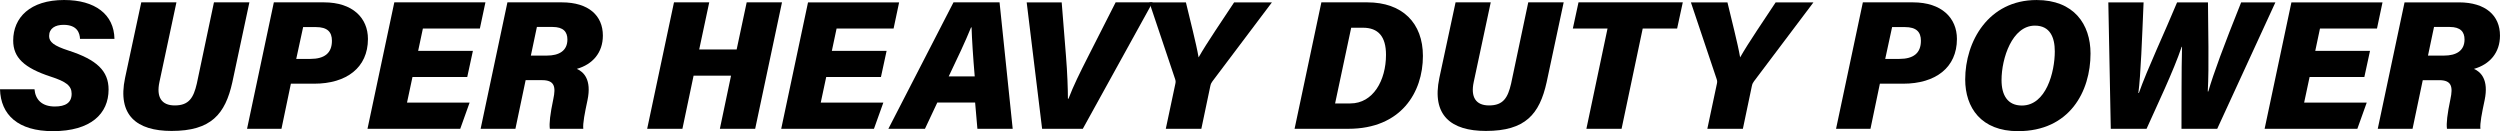
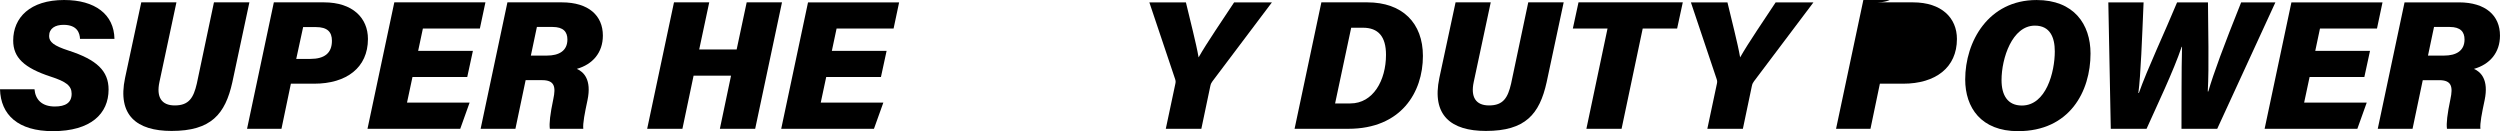
<svg xmlns="http://www.w3.org/2000/svg" id="Layer_2" data-name="Layer 2" viewBox="0 0 156.26 8.197">
  <g id="Layer_1-2" data-name="Layer 1">
    <g>
      <path d="M2.156,5.578c.054.638.451,1.079,1.273,1.079.653,0,1.049-.228,1.049-.796,0-.509-.361-.763-1.295-1.067-1.689-.551-2.358-1.204-2.358-2.258C.825,1.098,1.881,0,4.007,0c1.928,0,3.121.894,3.147,2.429h-2.153c-.015-.361-.171-.877-1.03-.877-.521,0-.901.221-.901.7,0,.373.289.608,1.216.909,1.765.57,2.501,1.274,2.501,2.434,0,1.504-1.101,2.603-3.484,2.603C1.125,8.197.046,7.175,0,5.578h2.156Z" />
      <path d="M11.028.147l-1.063,4.981c-.2.932.121,1.462.959,1.462.889,0,1.174-.483,1.378-1.365L13.373.147h2.215l-1.065,4.99c-.445,2.009-1.336,3.047-3.8,3.047-2.176,0-3.398-.974-2.906-3.312L8.83.147h2.198Z" />
      <path d="M17.116.147h3.13c1.809,0,2.752.986,2.752,2.289,0,1.791-1.341,2.795-3.358,2.795h-1.459l-.588,2.818h-2.151L17.116.147ZM18.516,3.682h.88c.888,0,1.351-.362,1.351-1.135,0-.555-.291-.854-.997-.854h-.803l-.431,1.989Z" />
      <path d="M29.203,4.814h-3.422l-.341,1.6h3.912l-.585,1.636h-5.797L24.646.147h5.695l-.347,1.636h-3.562l-.296,1.396h3.422l-.354,1.636Z" />
      <path d="M32.854,5.011l-.638,3.039h-2.175L31.716.147h3.397c1.688,0,2.569.837,2.569,2.075,0,1.075-.643,1.803-1.628,2.083.424.186.936.665.668,1.951-.175.825-.301,1.451-.264,1.793h-2.091c-.046-.34.016-.898.219-1.865.16-.746.085-1.174-.698-1.174h-1.035ZM33.181,3.474h1.008c.753,0,1.276-.298,1.276-1.006,0-.475-.25-.783-.926-.783h-.981l-.377,1.789Z" />
      <path d="M42.127.147h2.203l-.627,2.945h2.341l.627-2.945h2.207l-1.676,7.902h-2.207l.698-3.321h-2.341l-.698,3.321h-2.203l1.676-7.902Z" />
      <path d="M55.063,4.814h-3.422l-.341,1.6h3.912l-.586,1.636h-5.797l1.676-7.902h5.694l-.346,1.636h-3.563l-.296,1.396h3.422l-.354,1.636Z" />
-       <path d="M58.584,6.411l-.77,1.639h-2.287L59.597.147h2.879l.821,7.902h-2.206l-.142-1.639h-2.365ZM60.924,4.774c-.104-1.201-.175-2.331-.197-3.062h-.032c-.351.868-.85,1.925-1.396,3.062h1.626Z" />
-       <path d="M65.136,8.05l-.964-7.902h2.188l.266,3.324c.09,1.076.123,2.149.123,2.7h.035c.313-.818.698-1.596,1.25-2.682l1.698-3.343h2.312l-4.363,7.902h-2.545Z" />
      <path d="M72.867,8.05l.597-2.813c.023-.104.027-.18-.016-.3l-1.609-4.789h2.285c.253,1.082.638,2.534.793,3.438.516-.913,1.549-2.413,2.221-3.438h2.362l-3.714,4.929c-.058.073-.111.17-.135.297l-.562,2.677h-2.223Z" />
      <path d="M82.59.147h2.871c2.202,0,3.477,1.296,3.477,3.35,0,2.278-1.363,4.553-4.66,4.553h-3.362l1.675-7.902ZM83.448,6.465h.955c1.425,0,2.228-1.442,2.228-3.038,0-1.145-.485-1.694-1.44-1.694h-.736l-1.006,4.732Z" />
      <path d="M93.177.147l-1.064,4.981c-.2.932.122,1.462.959,1.462.889,0,1.174-.483,1.378-1.365l1.072-5.078h2.214l-1.065,4.99c-.445,2.009-1.335,3.047-3.799,3.047-2.177,0-3.399-.974-2.907-3.312l1.014-4.726h2.199Z" />
      <path d="M100.476,1.783h-2.167l.354-1.636h6.518l-.354,1.636h-2.151l-1.321,6.267h-2.199l1.321-6.267Z" />
      <path d="M106.715,8.05l.597-2.813c.023-.104.027-.18-.016-.3l-1.608-4.789h2.284c.253,1.082.638,2.534.793,3.438.516-.913,1.549-2.413,2.221-3.438h2.362l-3.714,4.929c-.058.073-.111.17-.135.297l-.562,2.677h-2.223Z" />
-       <path d="M116.435.147h3.13c1.809,0,2.751.986,2.751,2.289,0,1.791-1.341,2.795-3.358,2.795h-1.458l-.588,2.818h-2.151l1.675-7.902ZM117.834,3.682h.88c.888,0,1.351-.362,1.351-1.135,0-.555-.292-.854-.997-.854h-.804l-.43,1.989Z" />
+       <path d="M116.435.147h3.13c1.809,0,2.751.986,2.751,2.289,0,1.791-1.341,2.795-3.358,2.795h-1.458l-.588,2.818h-2.151l1.675-7.902Zh.88c.888,0,1.351-.362,1.351-1.135,0-.555-.292-.854-.997-.854h-.804l-.43,1.989Z" />
      <path d="M130.666,3.346c0,2.367-1.301,4.852-4.532,4.852-2.312,0-3.301-1.477-3.301-3.231,0-2.372,1.449-4.966,4.463-4.966,2.331,0,3.37,1.513,3.37,3.346ZM125.104,5.006c0,.945.38,1.59,1.271,1.59,1.516,0,2.058-2.088,2.058-3.386,0-.88-.301-1.608-1.245-1.608-1.422,0-2.084,2.045-2.084,3.404Z" />
      <path d="M131.932,8.05l-.153-7.902h2.204c-.095,2.226-.179,4.57-.326,5.663h.032c.515-1.467,1.641-3.855,2.388-5.663h1.93c.004,1.599.077,3.981-.013,5.567l.032.004c.344-1.17.945-2.799,2.055-5.571h2.14l-3.636,7.902h-2.234c.01-1.498-.009-3.589.035-5.124h-.023c-.509,1.516-1.567,3.718-2.195,5.124h-2.234Z" />
      <path d="M147.781,4.814h-3.422l-.341,1.6h3.912l-.586,1.636h-5.796l1.675-7.902h5.694l-.346,1.636h-3.563l-.295,1.396h3.422l-.354,1.636Z" />
      <path d="M151.432,5.011l-.638,3.039h-2.175l1.675-7.902h3.397c1.688,0,2.568.837,2.568,2.075,0,1.075-.643,1.803-1.627,2.083.424.186.936.665.668,1.951-.175.825-.301,1.451-.264,1.793h-2.091c-.046-.34.016-.898.218-1.865.16-.746.086-1.174-.697-1.174h-1.035ZM151.759,3.474h1.008c.753,0,1.276-.298,1.276-1.006,0-.475-.25-.783-.926-.783h-.981l-.377,1.789Z" />
    </g>
  </g>
</svg>